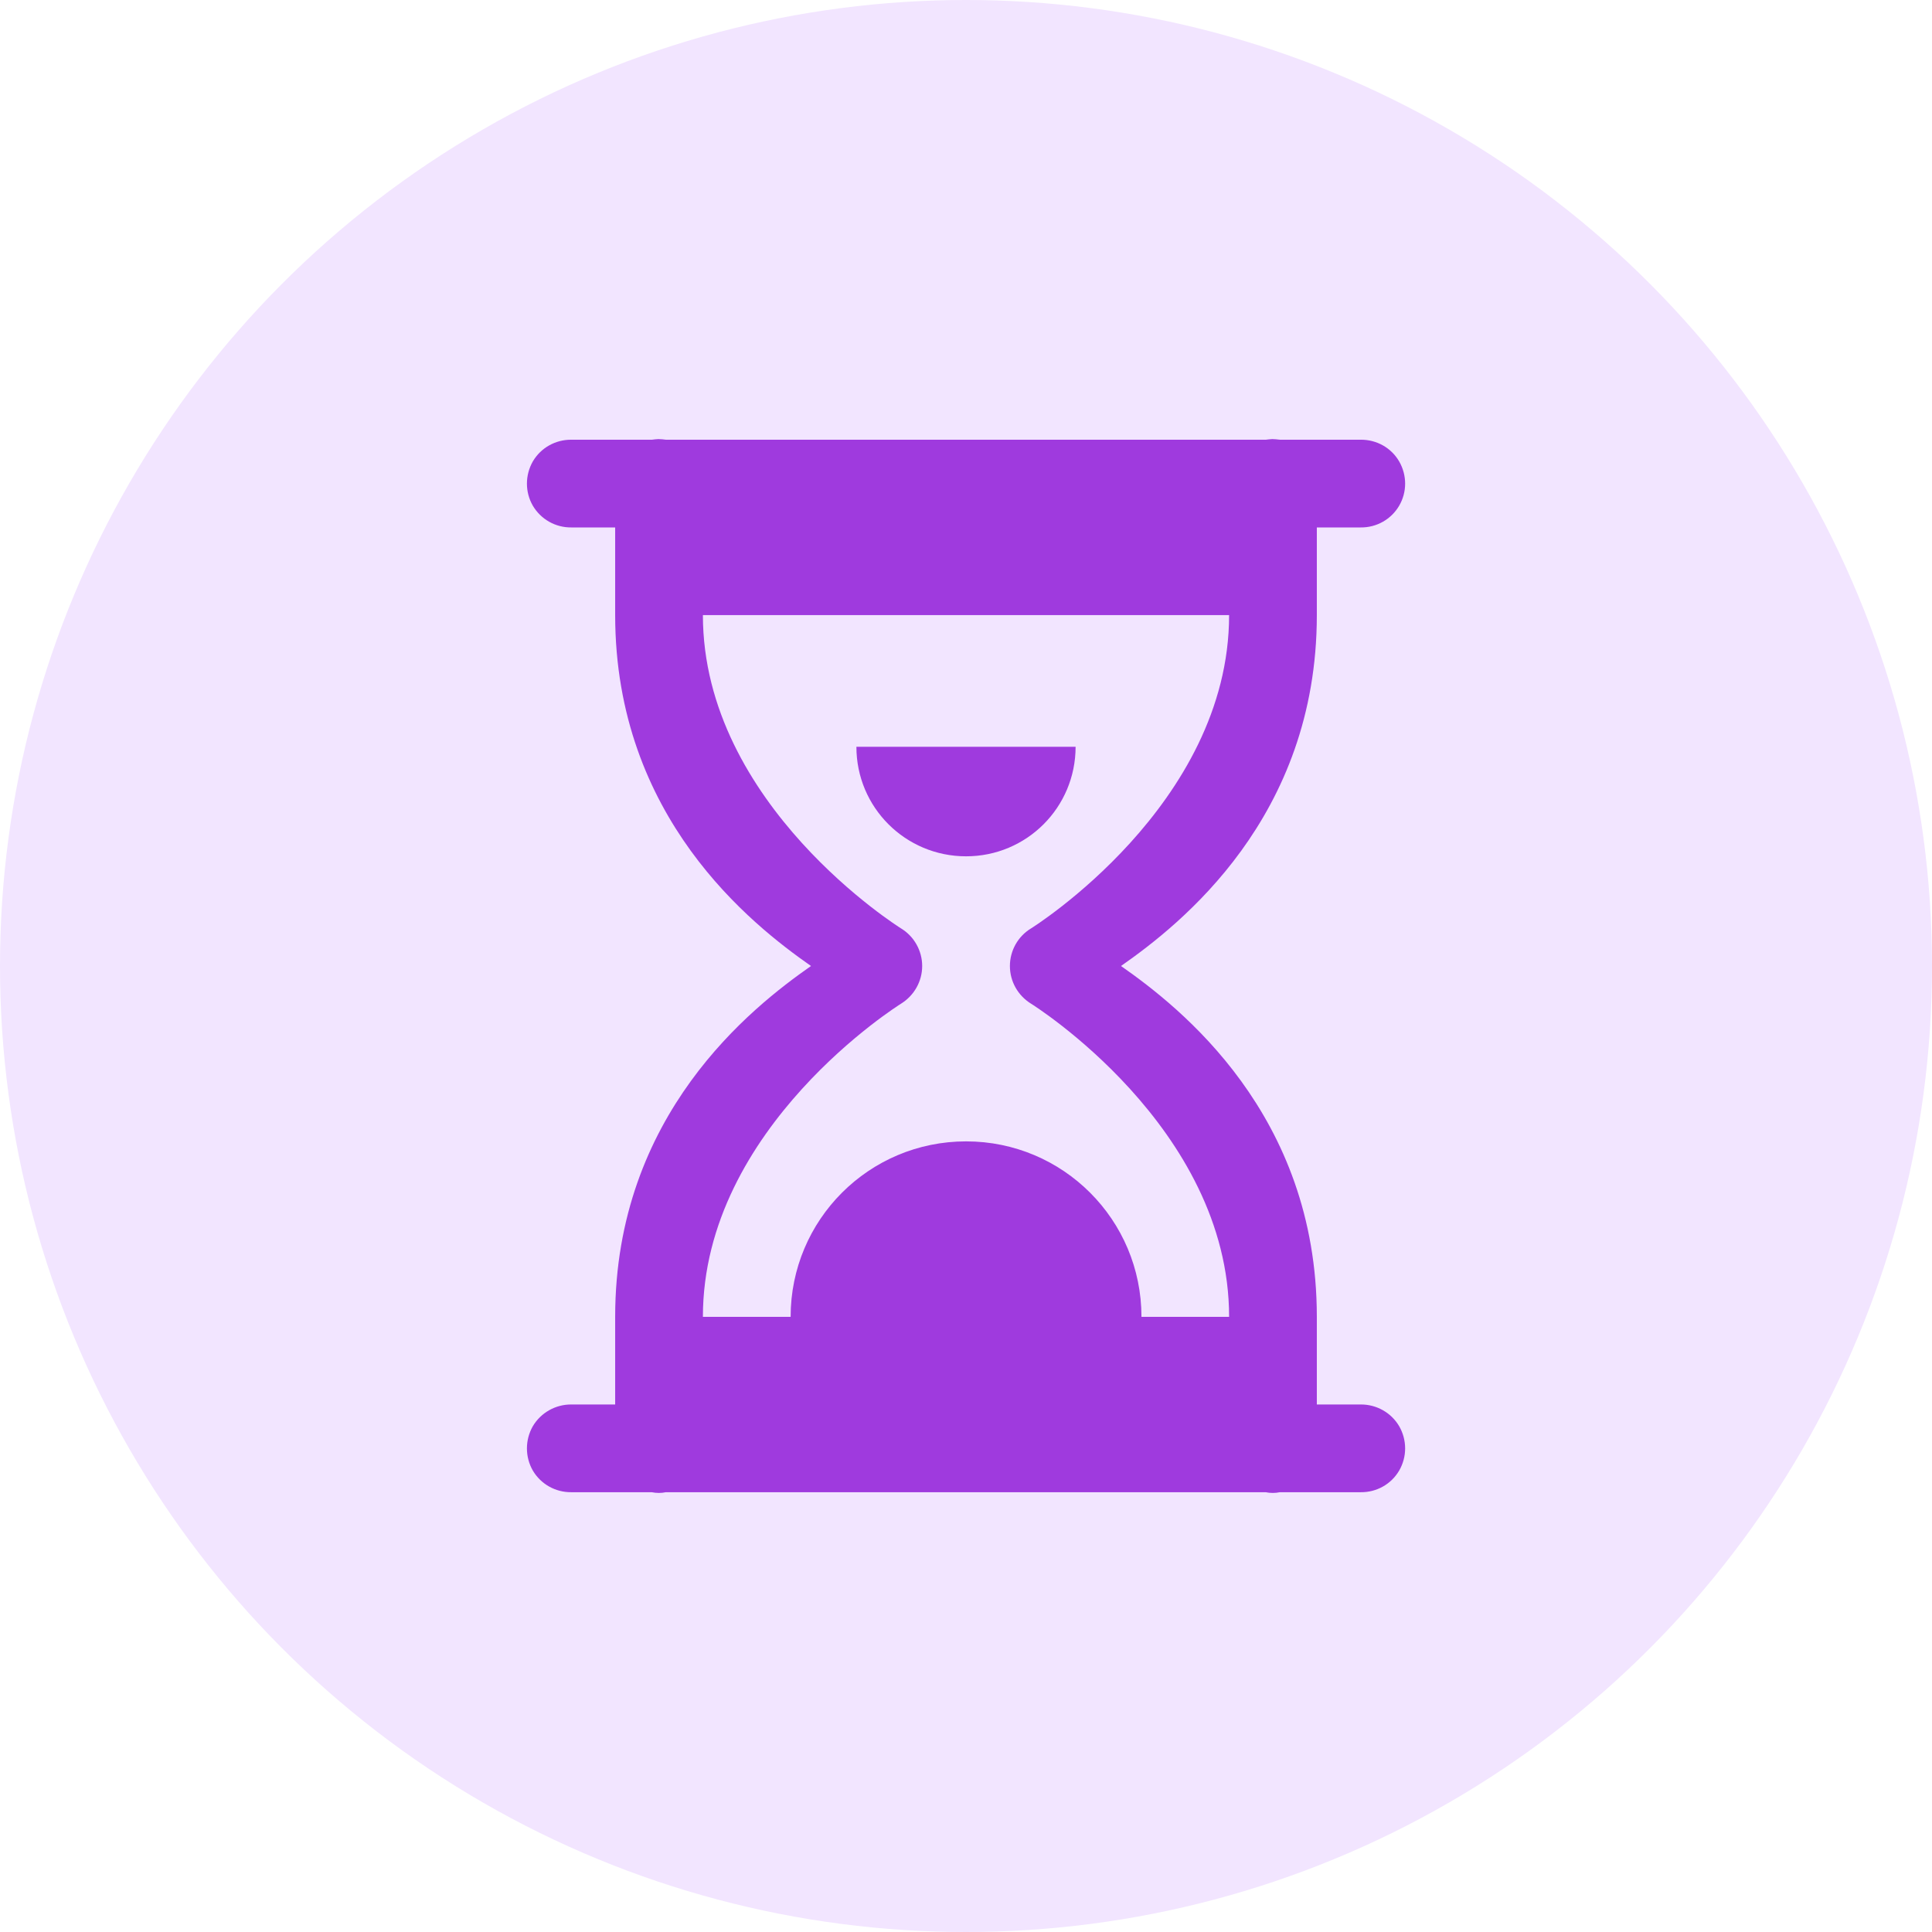
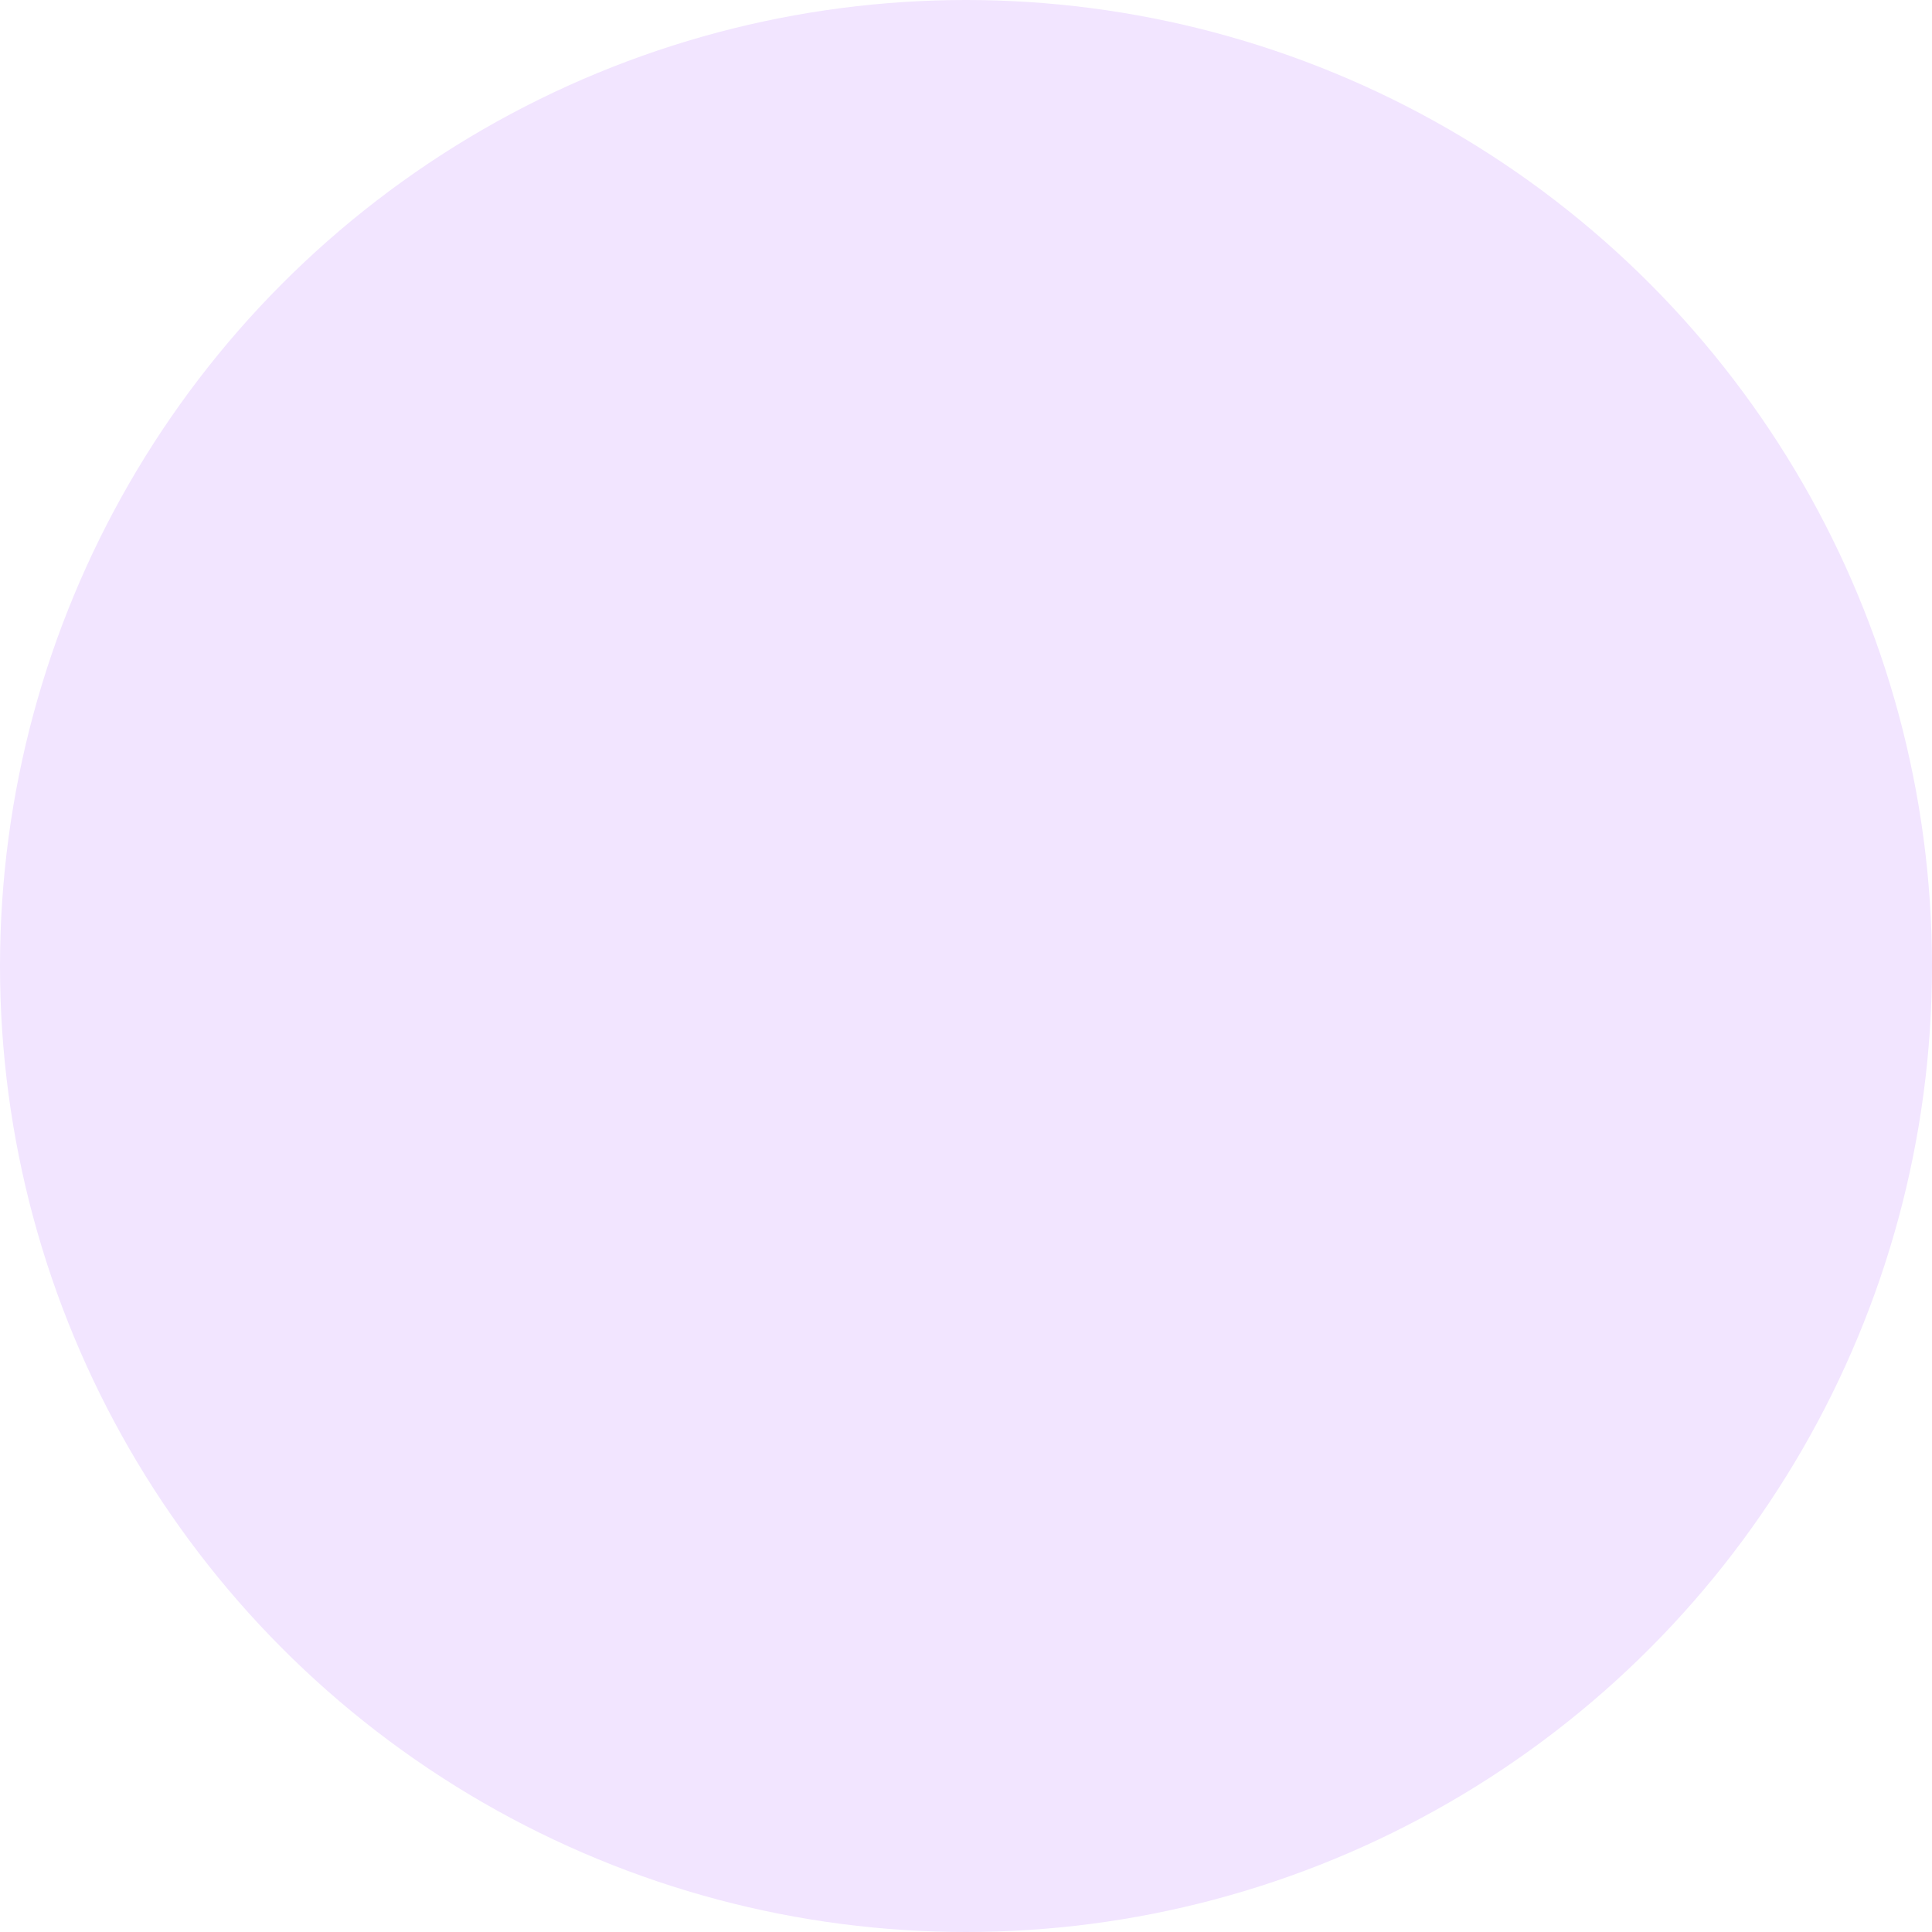
<svg xmlns="http://www.w3.org/2000/svg" width="22" height="22" viewBox="0 0 22 22" fill="none">
  <circle cx="11" cy="11" r="11" fill="#F2E5FF" />
-   <path d="M7.497 5C7.473 5.001 7.448 5.004 7.425 5.007H6.506C6.326 5.006 6.159 5.098 6.067 5.255C5.978 5.412 5.978 5.603 6.067 5.758C6.159 5.914 6.326 6.008 6.506 6.006H7.005V7.004C7.005 9.309 8.56 10.528 9.235 11C8.56 11.472 7.005 12.691 7.005 14.995V15.993H6.506C6.326 15.992 6.159 16.086 6.067 16.241C5.978 16.398 5.978 16.589 6.067 16.745C6.159 16.901 6.326 16.994 6.506 16.992H7.421C7.476 17.003 7.53 17.003 7.582 16.992H14.412C14.466 17.003 14.522 17.003 14.574 16.992H15.495C15.675 16.994 15.842 16.901 15.933 16.745C16.023 16.589 16.023 16.398 15.933 16.241C15.842 16.086 15.675 15.992 15.495 15.993H14.995V14.995C14.995 12.691 13.44 11.472 12.765 11C13.44 10.528 14.995 9.309 14.995 7.004V6.006H15.495C15.675 6.008 15.842 5.914 15.933 5.758C16.023 5.603 16.023 5.412 15.933 5.255C15.842 5.098 15.675 5.006 15.495 5.007H14.574C14.544 5.004 14.517 5 14.489 5C14.465 5.001 14.439 5.004 14.416 5.007H7.582C7.554 5.004 7.527 5 7.497 5ZM8.004 7.004H13.996C13.996 9.168 11.742 10.571 11.742 10.571C11.591 10.662 11.5 10.825 11.5 11C11.5 11.176 11.591 11.337 11.742 11.43C11.742 11.43 13.996 12.831 13.996 14.995H12.998C12.998 13.89 12.105 12.997 11.001 12.997C9.896 12.997 9.003 13.89 9.003 14.995H8.004C8.004 12.831 10.259 11.43 10.259 11.43C10.409 11.337 10.501 11.176 10.501 11C10.501 10.825 10.409 10.662 10.259 10.571C10.259 10.571 8.004 9.168 8.004 7.004ZM9.752 8.504C9.752 9.194 10.31 9.751 11.001 9.751C11.691 9.751 12.248 9.194 12.248 8.504H9.752Z" fill="#9F3ADE" />
</svg>